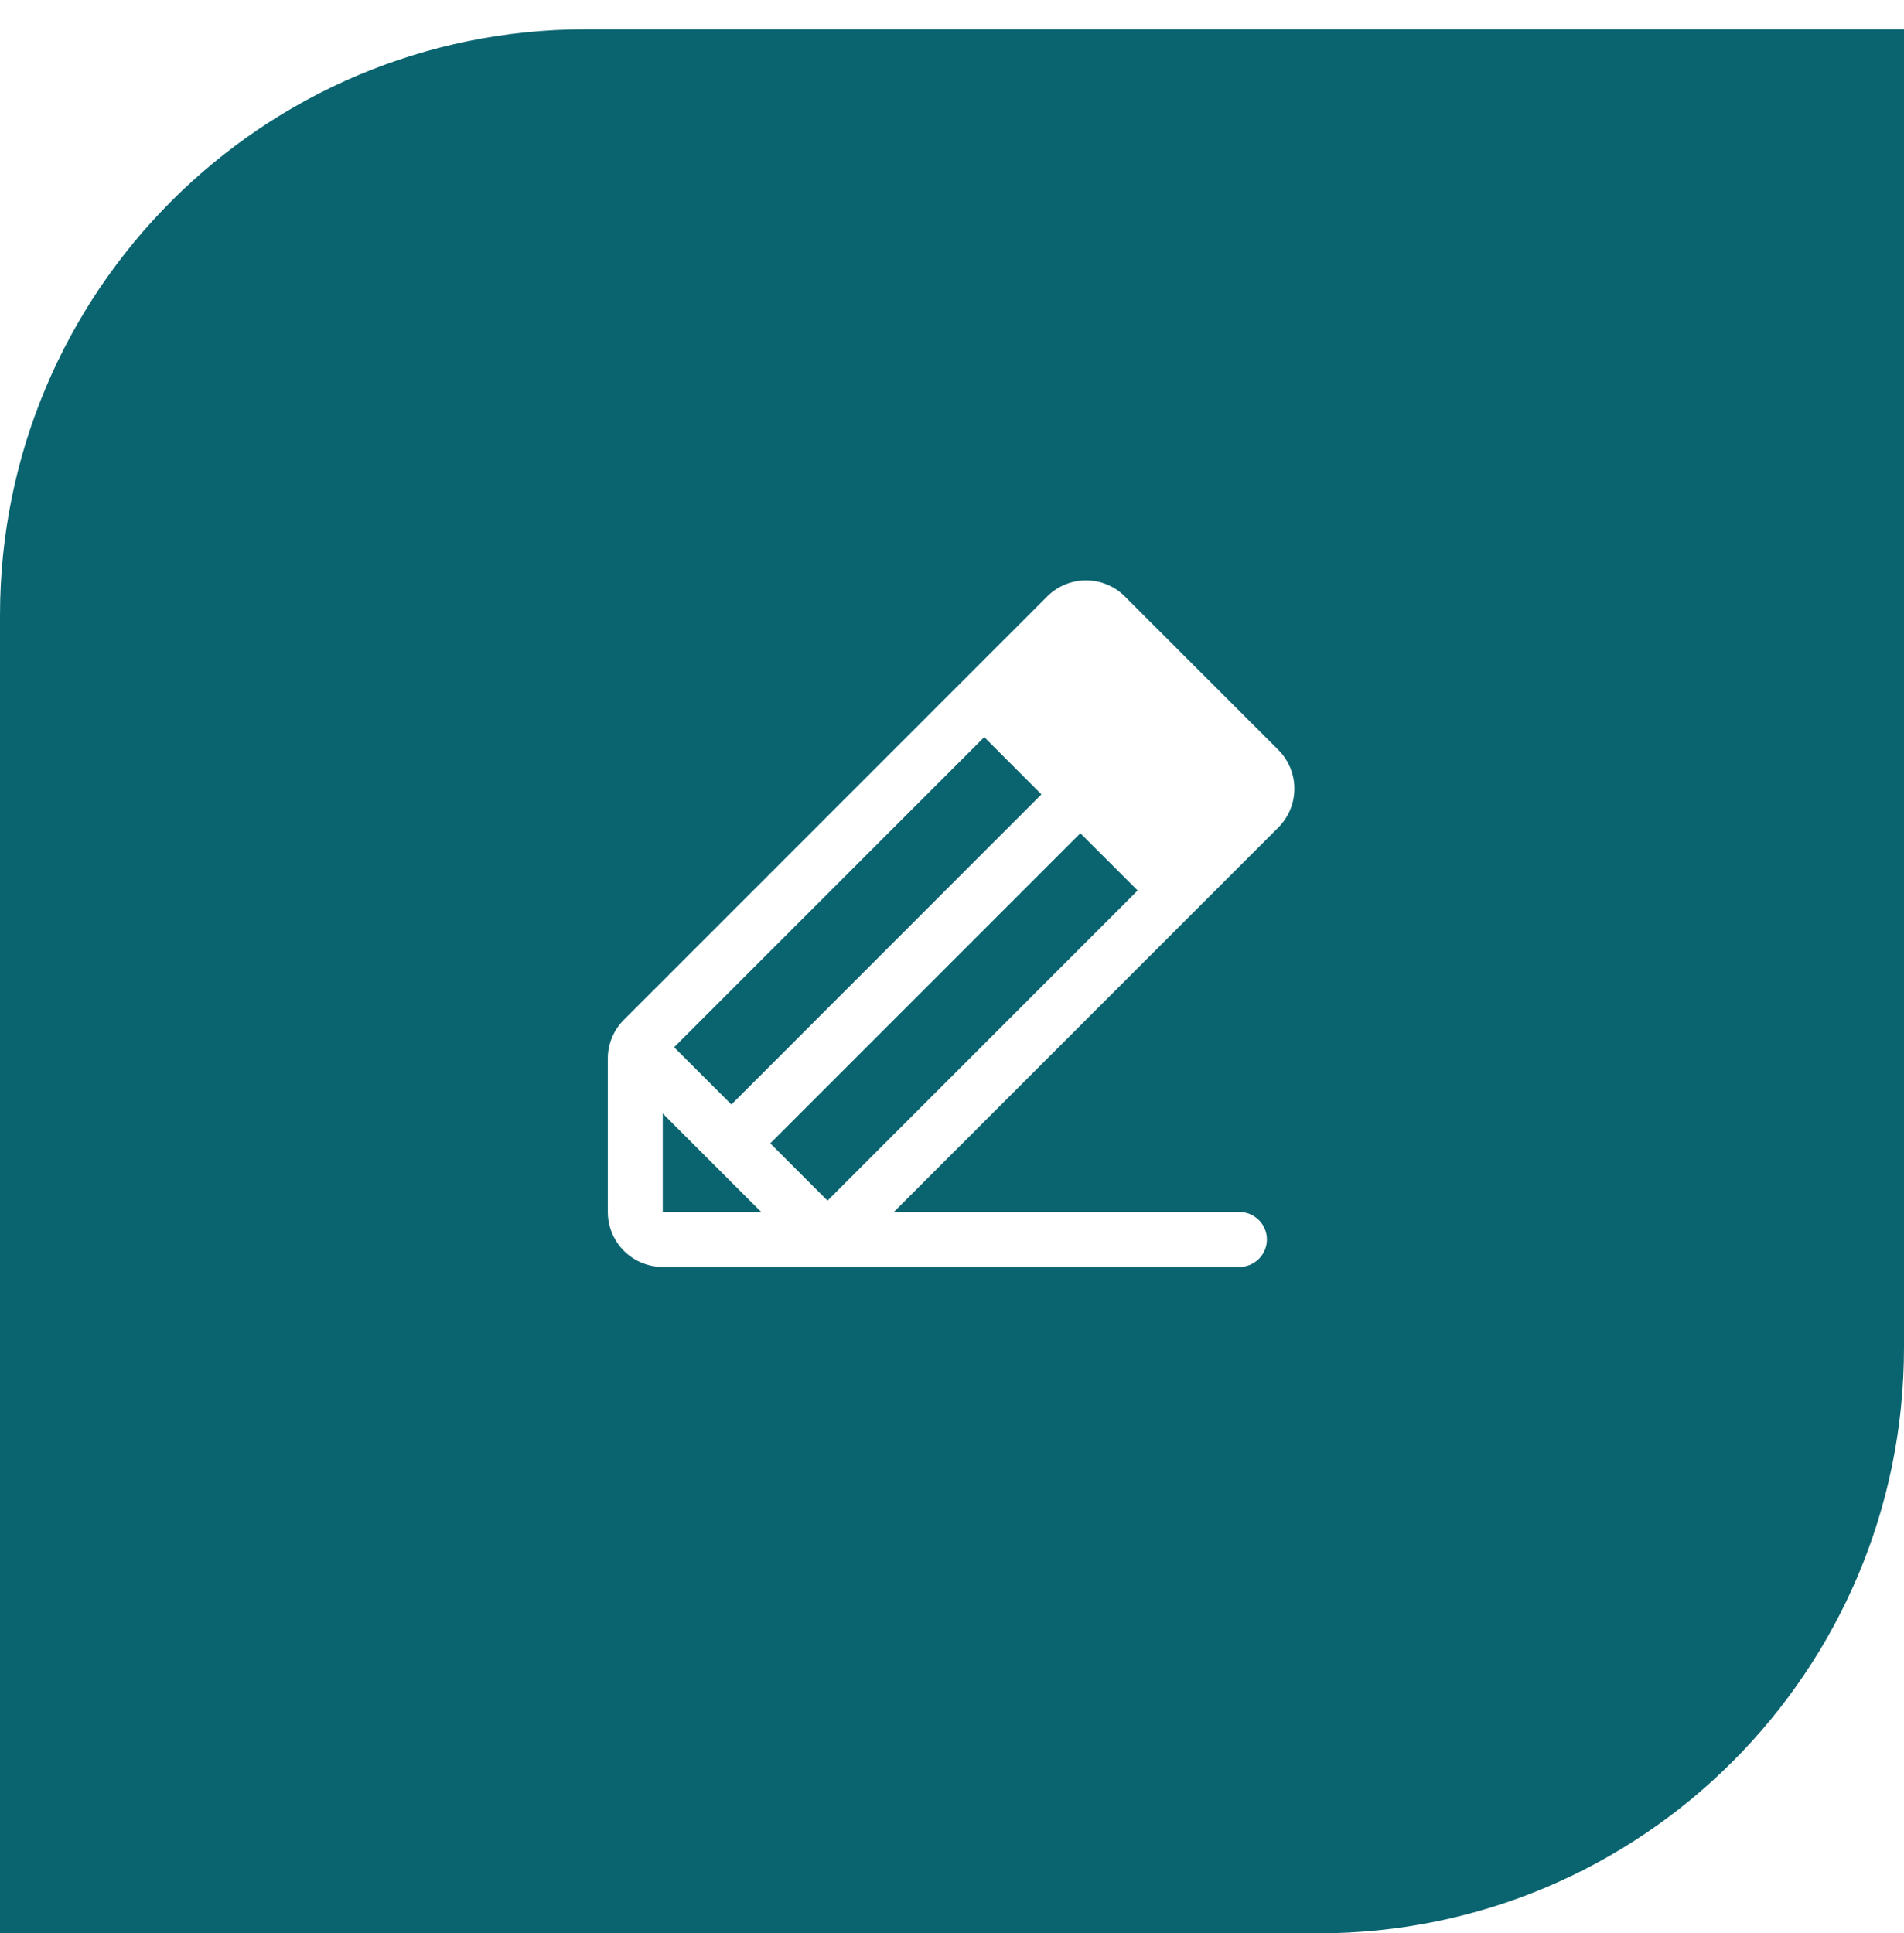
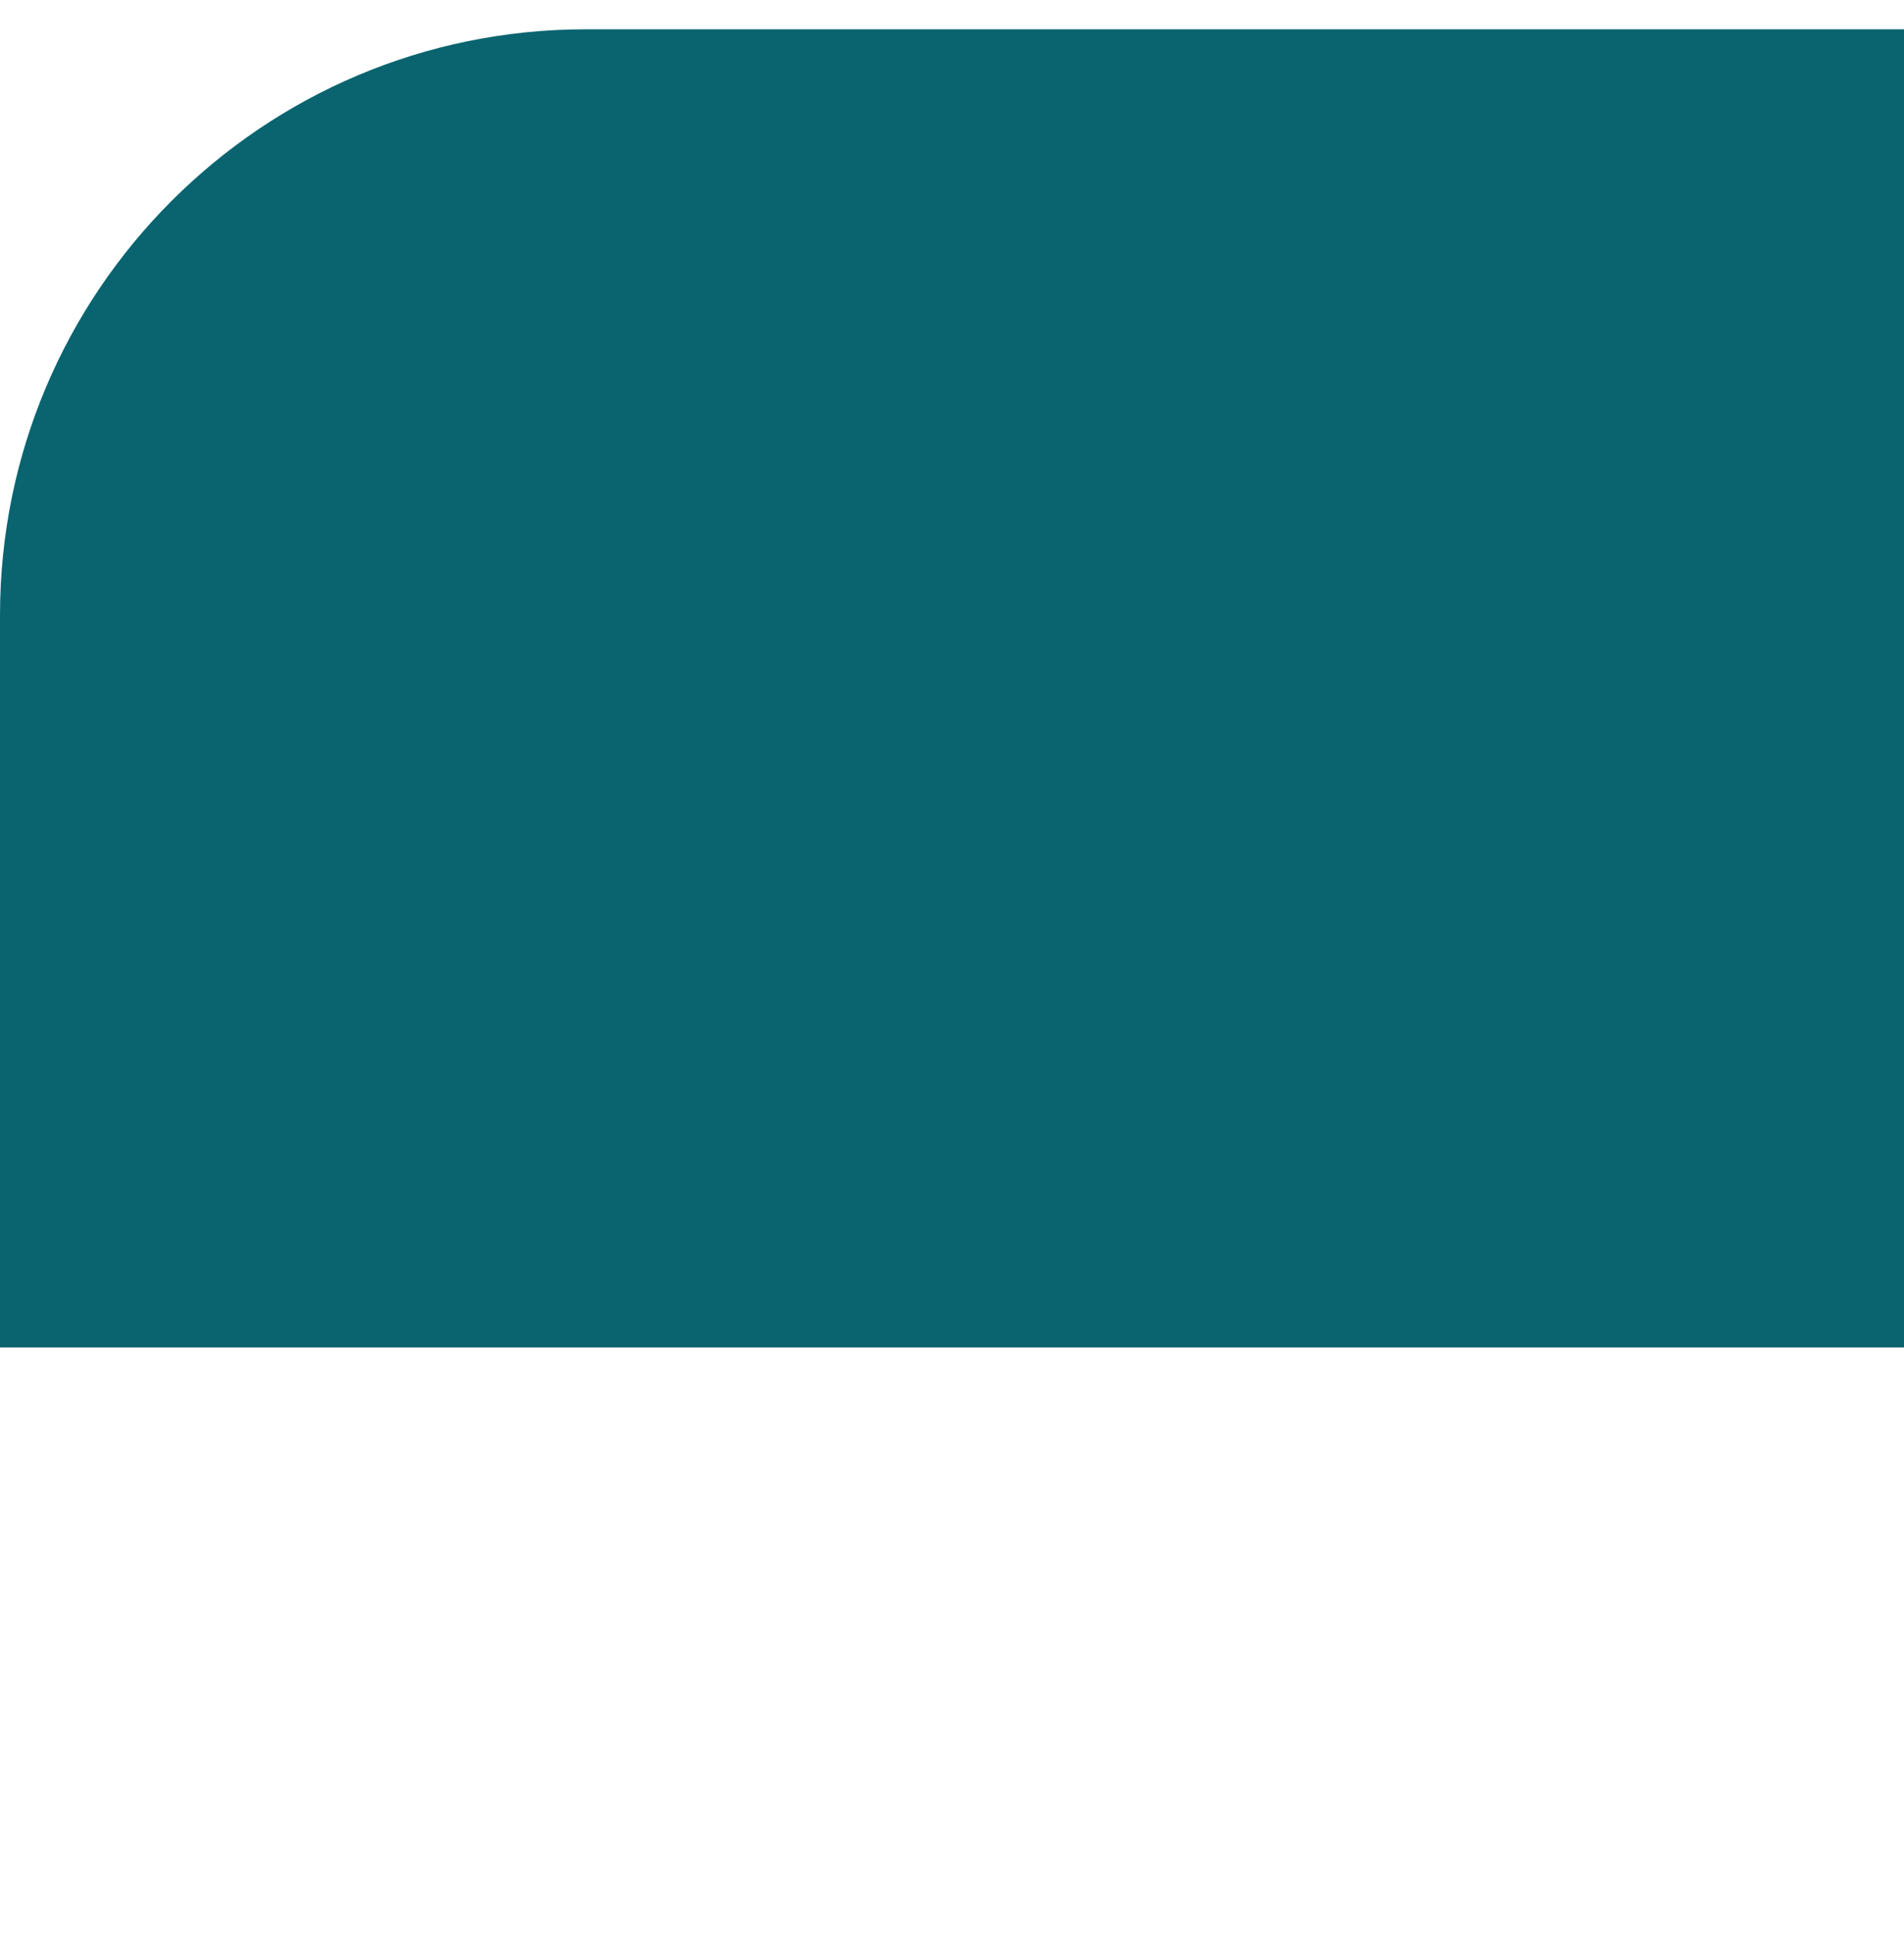
<svg xmlns="http://www.w3.org/2000/svg" width="65" height="66" viewBox="0 0 65 66" fill="none">
-   <path d="M0 21C0 9.954 8.954 1 20 1H65V46C65 57.046 56.046 66 45 66H0V21Z" fill="#0A646F" />
+   <path d="M0 21C0 9.954 8.954 1 20 1H65V46H0V21Z" fill="#0A646F" />
  <g filter="url(#filter0_d_2419_8)">
-     <path d="M43.639 25.598L38.402 20.362C38.228 20.188 38.021 20.05 37.794 19.956C37.566 19.861 37.322 19.813 37.076 19.813C36.83 19.813 36.586 19.861 36.358 19.956C36.131 20.05 35.924 20.188 35.75 20.362L21.3 34.812C21.125 34.986 20.986 35.192 20.892 35.42C20.797 35.648 20.749 35.892 20.75 36.138V41.375C20.75 41.872 20.948 42.349 21.299 42.701C21.651 43.052 22.128 43.25 22.625 43.25H42.312C42.561 43.25 42.8 43.151 42.975 42.975C43.151 42.8 43.25 42.561 43.25 42.312C43.25 42.064 43.151 41.825 42.975 41.65C42.8 41.474 42.561 41.375 42.312 41.375H30.514L43.639 28.25C43.813 28.076 43.951 27.869 44.046 27.642C44.14 27.414 44.188 27.17 44.188 26.924C44.188 26.678 44.14 26.434 44.046 26.206C43.951 25.979 43.813 25.772 43.639 25.598ZM26.295 39.031L36.882 28.445L38.838 30.399L28.25 40.987L26.295 39.031ZM35.553 27.118L24.969 37.706L23.013 35.75L33.601 25.163L35.553 27.118ZM22.625 38.013L25.987 41.375H22.625V38.013Z" fill="white" />
-   </g>
+     </g>
  <defs>
    <filter id="filter0_d_2419_8" x="1.907" y="0.97" width="61.125" height="61.124" filterUnits="userSpaceOnUse" color-interpolation-filters="sRGB">
      <feFlood flood-opacity="0" result="BackgroundImageFix" />
      <feColorMatrix in="SourceAlpha" type="matrix" values="0 0 0 0 0 0 0 0 0 0 0 0 0 0 0 0 0 0 127 0" result="hardAlpha" />
      <feOffset />
      <feGaussianBlur stdDeviation="9.422" />
      <feComposite in2="hardAlpha" operator="out" />
      <feColorMatrix type="matrix" values="0 0 0 0 1 0 0 0 0 1 0 0 0 0 1 0 0 0 0.4 0" />
      <feBlend mode="normal" in2="BackgroundImageFix" result="effect1_dropShadow_2419_8" />
      <feBlend mode="normal" in="SourceGraphic" in2="effect1_dropShadow_2419_8" result="shape" />
    </filter>
  </defs>
</svg>